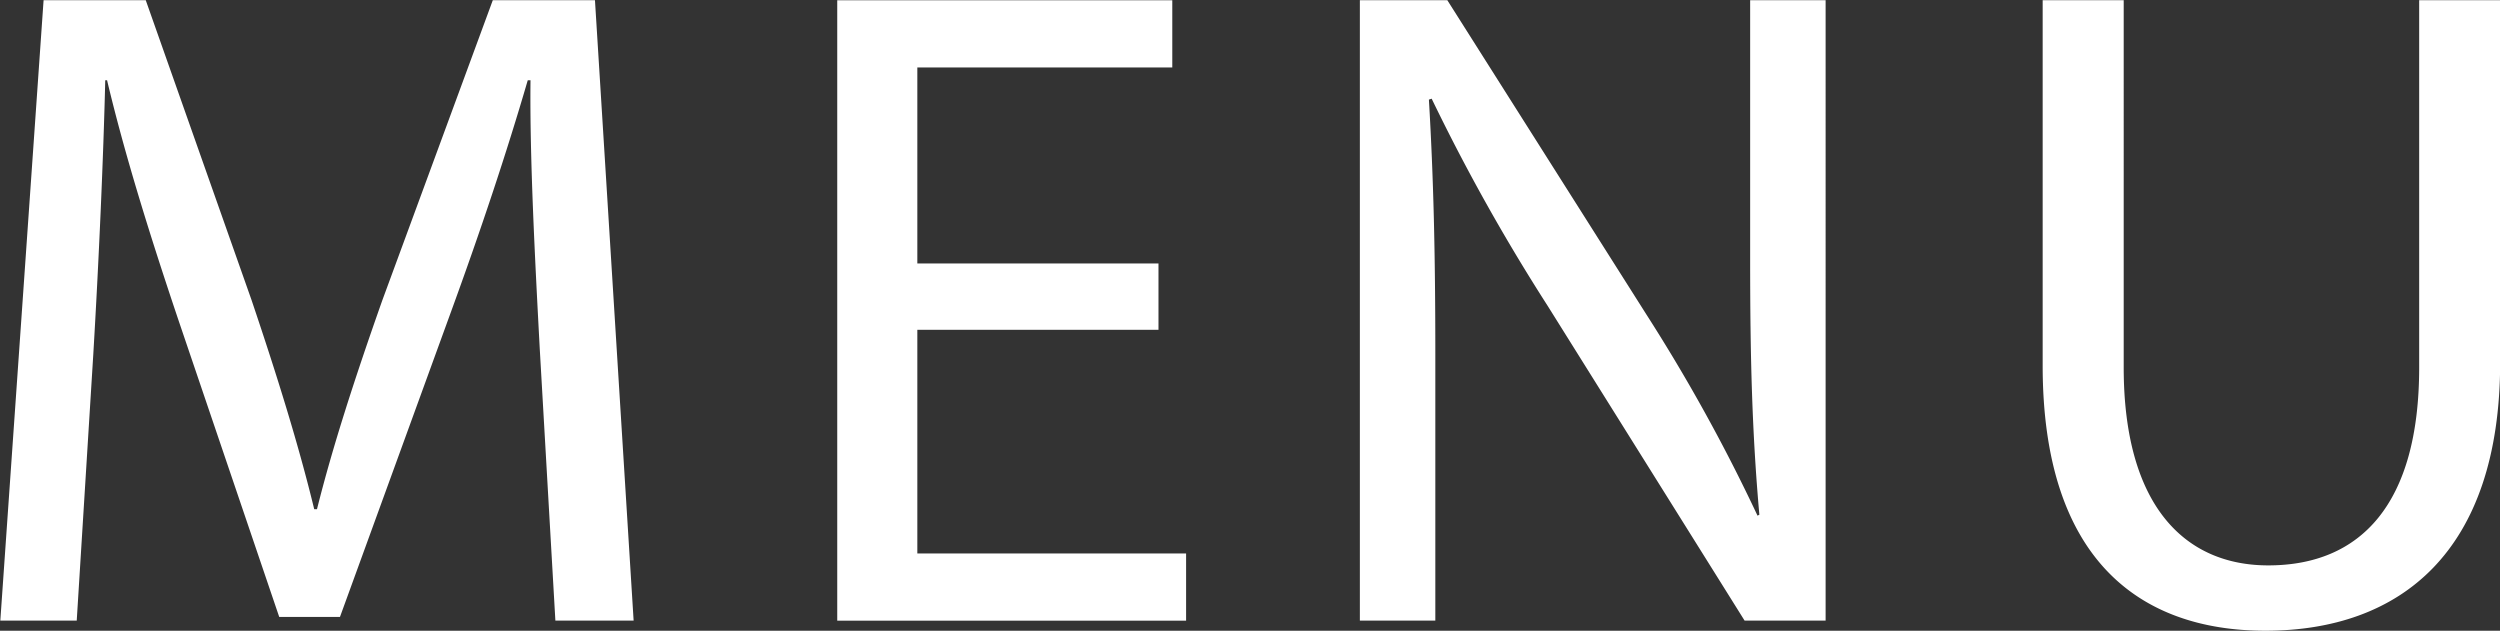
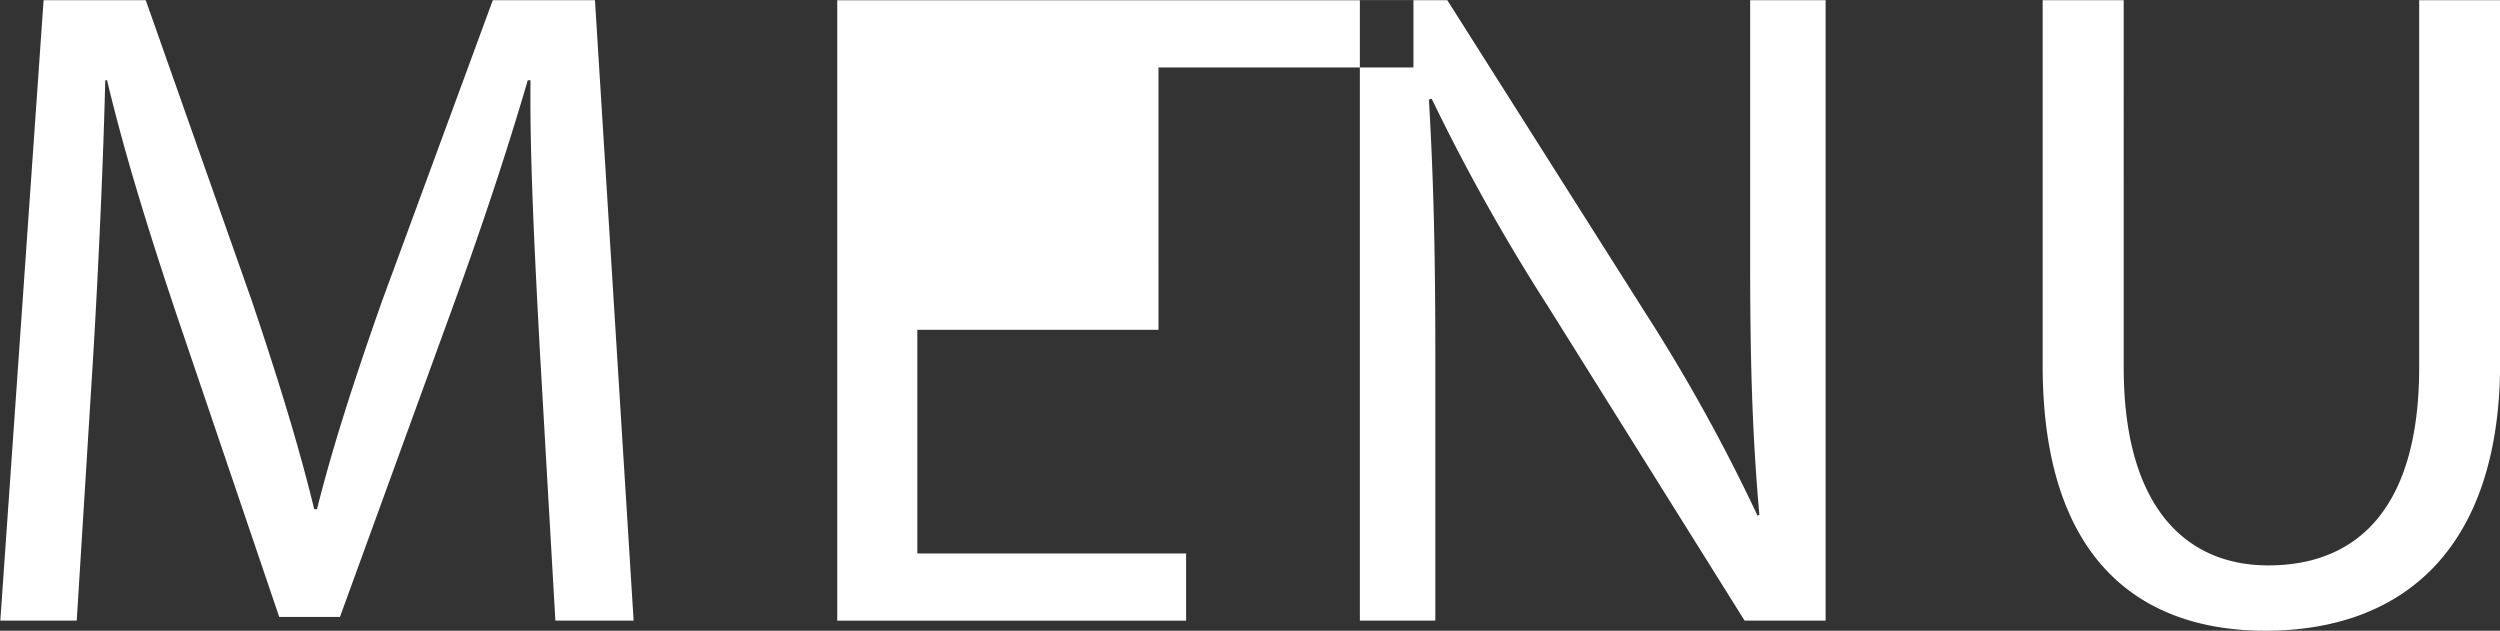
<svg xmlns="http://www.w3.org/2000/svg" width="108.625" height="27.406">
  <rect width="100%" height="100%" fill="#333333" stroke="none" />
-   <path d="M24.131 26.965h3.4L25.851.009h-4.439l-4.8 13.038c-1.2 3.4-2.159 6.359-2.839 9.078h-.12c-.68-2.8-1.6-5.759-2.72-9.078L6.333.009H1.894L.014 26.965h3.32l.719-11.558c.24-4.04.44-8.559.52-11.918h.08c.76 3.2 1.84 6.678 3.12 10.478l4.359 12.838h2.64l4.759-13.078c1.36-3.72 2.479-7.079 3.4-10.238h.12c-.04 3.359.2 7.878.4 11.638zm26.205-15.518H39.858V2.931h11.078V.011H36.378v26.956h15.158v-2.92H39.858v-9.716h10.478v-2.88zm12.029 15.518V15.447c0-4.48-.079-7.719-.279-11.119l.12-.04a85.368 85.368 0 005.039 9l8.558 13.678h3.52V.009h-3.279v11.278c0 4.2.08 7.479.4 11.078l-.08.04a76.283 76.283 0 00-4.839-8.758L62.886.009h-3.8v26.956h3.279zM88.754.009v15.877c0 8.359 4.159 11.519 9.678 11.519 5.839 0 10.2-3.4 10.2-11.679V.009h-3.519v15.957c0 5.959-2.56 8.6-6.559 8.6-3.6 0-6.279-2.56-6.279-8.6V.009h-3.521z" fill="#fff" fill-rule="evenodd" />
+   <path d="M24.131 26.965h3.4L25.851.009h-4.439l-4.8 13.038c-1.2 3.4-2.159 6.359-2.839 9.078h-.12c-.68-2.8-1.6-5.759-2.72-9.078L6.333.009H1.894L.014 26.965h3.32l.719-11.558c.24-4.04.44-8.559.52-11.918h.08c.76 3.2 1.84 6.678 3.12 10.478l4.359 12.838h2.64l4.759-13.078c1.36-3.72 2.479-7.079 3.4-10.238h.12c-.04 3.359.2 7.878.4 11.638zm26.205-15.518V2.931h11.078V.011H36.378v26.956h15.158v-2.92H39.858v-9.716h10.478v-2.88zm12.029 15.518V15.447c0-4.48-.079-7.719-.279-11.119l.12-.04a85.368 85.368 0 005.039 9l8.558 13.678h3.52V.009h-3.279v11.278c0 4.2.08 7.479.4 11.078l-.08.04a76.283 76.283 0 00-4.839-8.758L62.886.009h-3.8v26.956h3.279zM88.754.009v15.877c0 8.359 4.159 11.519 9.678 11.519 5.839 0 10.2-3.4 10.2-11.679V.009h-3.519v15.957c0 5.959-2.56 8.6-6.559 8.6-3.6 0-6.279-2.56-6.279-8.6V.009h-3.521z" fill="#fff" fill-rule="evenodd" />
</svg>